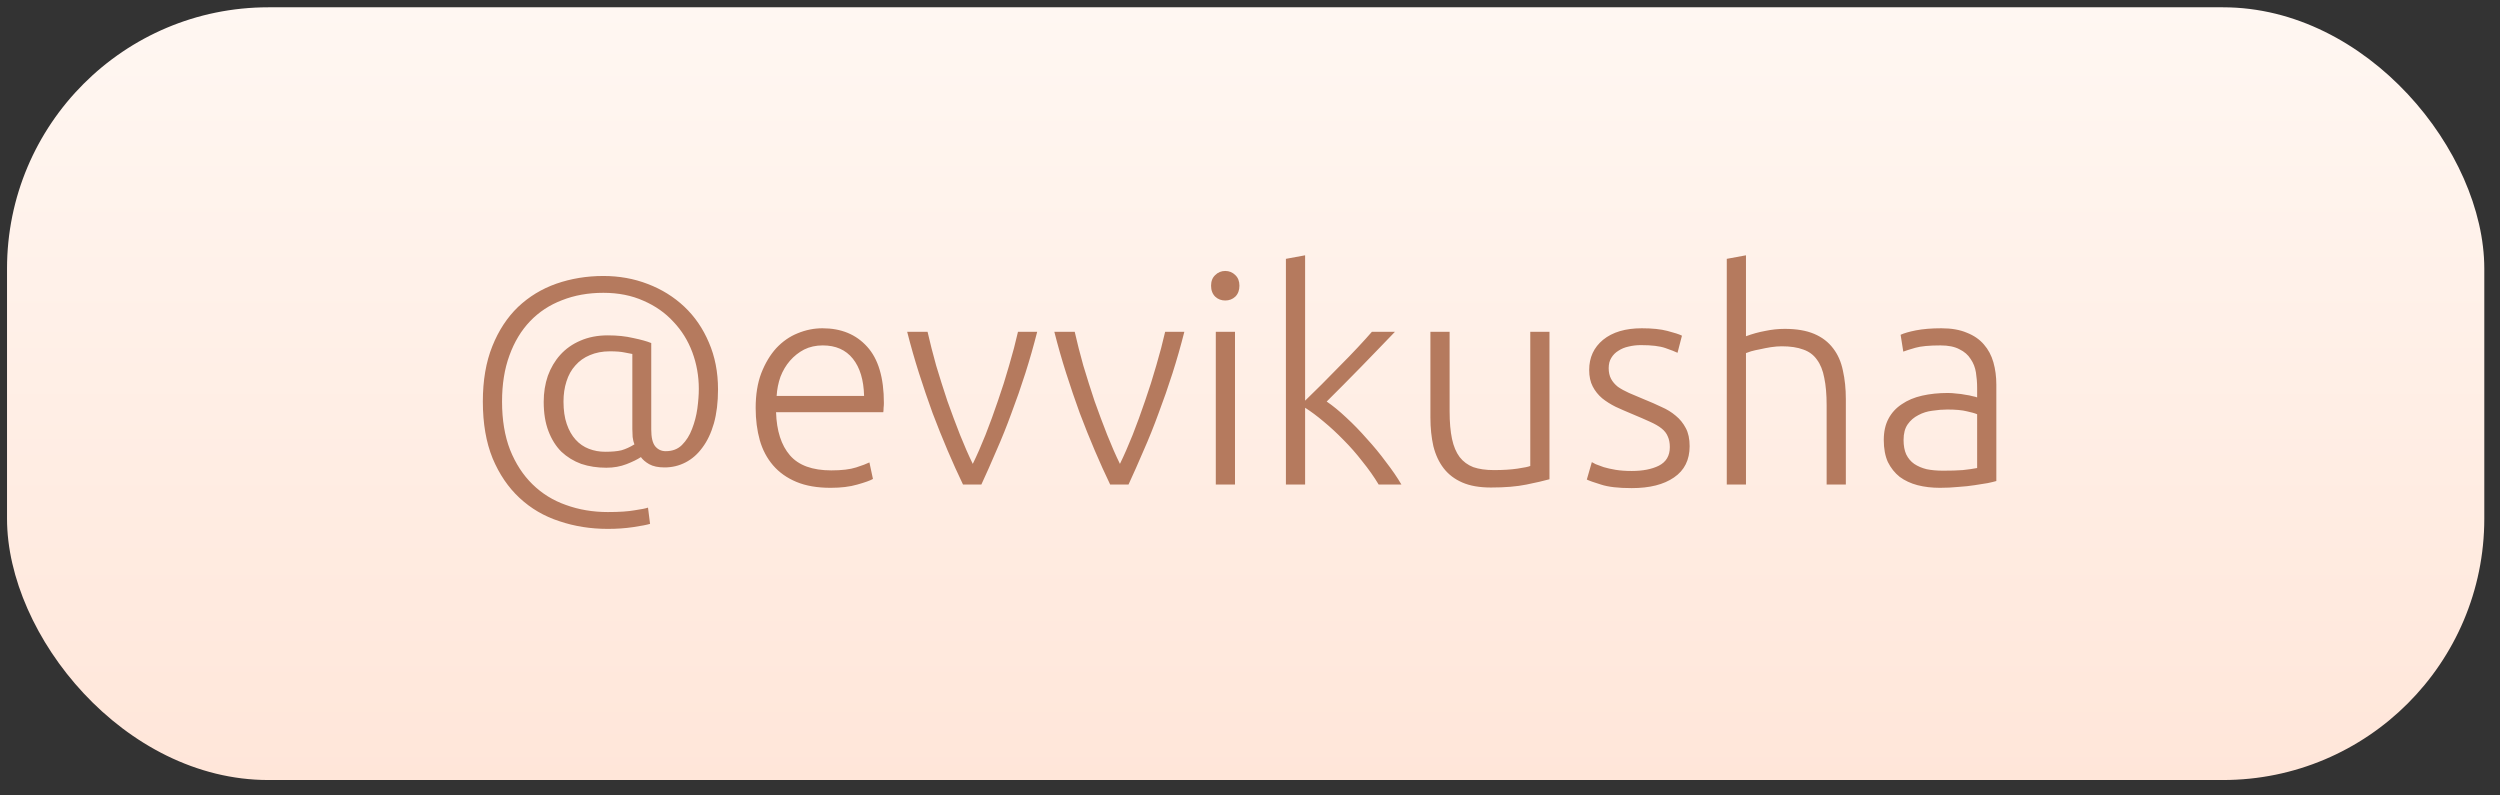
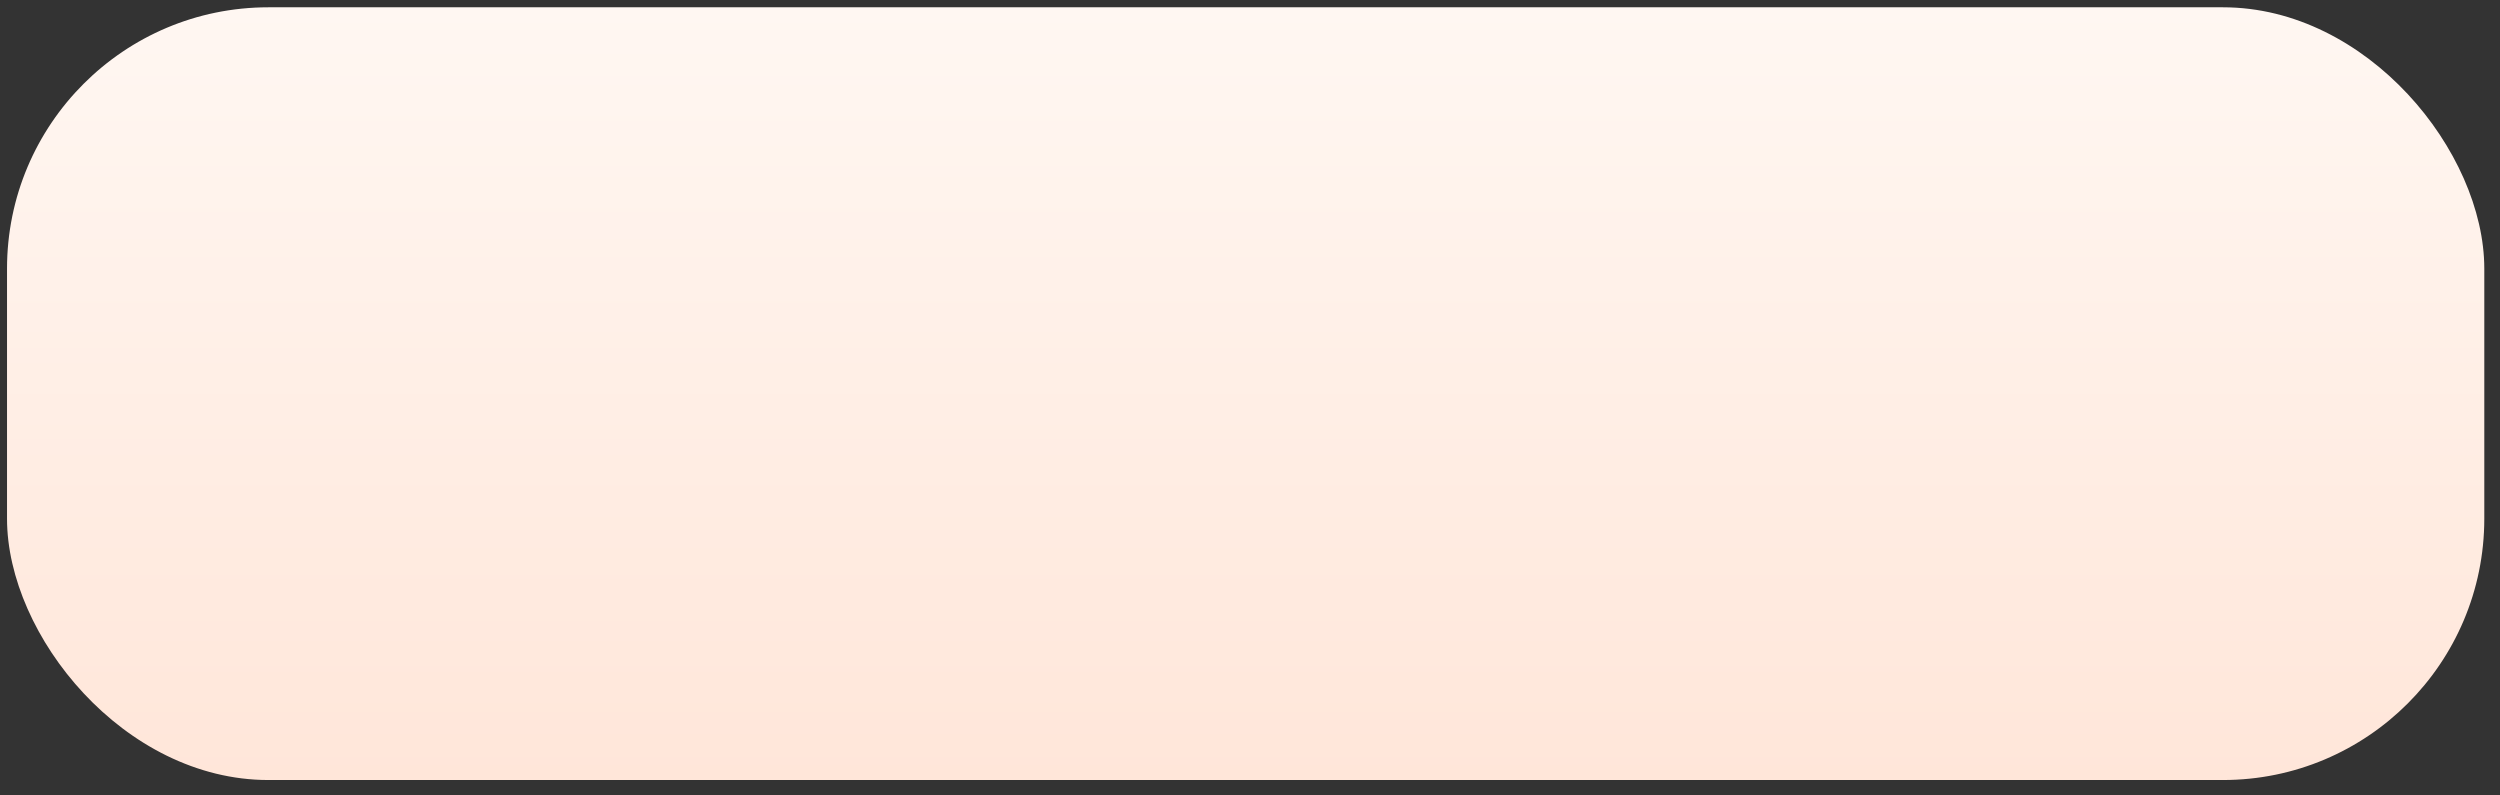
<svg xmlns="http://www.w3.org/2000/svg" width="110" height="35" viewBox="0 0 110 35" fill="none">
  <rect x="0" y="0" width="110" height="35" fill="#333333" stroke="none" />
  <rect x="0.309" y="0.321" width="109" height="34" rx="11.5" fill="url(#paint0_linear_47_190)" />
-   <path d="M29.24 20.567C28.962 20.567 28.737 20.52 28.564 20.424C28.399 20.329 28.278 20.225 28.2 20.112C28.044 20.216 27.831 20.32 27.563 20.424C27.294 20.528 26.999 20.58 26.679 20.58C26.28 20.58 25.912 20.524 25.574 20.411C25.244 20.29 24.954 20.112 24.703 19.878C24.46 19.636 24.269 19.332 24.131 18.968C23.992 18.604 23.923 18.175 23.923 17.681C23.923 17.274 23.983 16.893 24.105 16.537C24.235 16.182 24.417 15.874 24.651 15.614C24.893 15.346 25.188 15.138 25.535 14.99C25.89 14.834 26.293 14.756 26.744 14.756C27.16 14.756 27.532 14.795 27.862 14.873C28.2 14.943 28.464 15.016 28.655 15.094V18.903C28.655 19.241 28.711 19.484 28.824 19.631C28.945 19.779 29.101 19.852 29.292 19.852C29.586 19.852 29.825 19.761 30.007 19.579C30.197 19.389 30.345 19.155 30.449 18.877C30.561 18.591 30.639 18.292 30.683 17.98C30.726 17.66 30.748 17.369 30.748 17.109C30.748 16.546 30.652 16.009 30.462 15.497C30.271 14.986 29.994 14.54 29.63 14.158C29.274 13.768 28.837 13.461 28.317 13.235C27.797 13.001 27.207 12.884 26.549 12.884C25.881 12.884 25.275 12.993 24.729 13.209C24.183 13.417 23.715 13.725 23.325 14.132C22.935 14.54 22.631 15.042 22.415 15.64C22.198 16.23 22.09 16.906 22.09 17.668C22.09 18.474 22.207 19.181 22.441 19.787C22.683 20.394 23.013 20.901 23.429 21.308C23.845 21.716 24.334 22.019 24.898 22.218C25.47 22.426 26.085 22.53 26.744 22.53C27.246 22.53 27.641 22.504 27.927 22.452C28.221 22.409 28.416 22.37 28.512 22.335L28.603 23.05C28.455 23.094 28.208 23.141 27.862 23.193C27.515 23.245 27.142 23.271 26.744 23.271C25.99 23.271 25.279 23.159 24.612 22.933C23.944 22.717 23.359 22.374 22.857 21.906C22.363 21.447 21.968 20.866 21.674 20.164C21.388 19.462 21.245 18.63 21.245 17.668C21.245 16.741 21.383 15.931 21.661 15.237C21.938 14.544 22.315 13.968 22.792 13.508C23.277 13.049 23.84 12.707 24.482 12.481C25.132 12.256 25.821 12.143 26.549 12.143C27.242 12.143 27.892 12.26 28.499 12.494C29.114 12.728 29.651 13.062 30.111 13.495C30.57 13.929 30.93 14.453 31.19 15.068C31.458 15.684 31.593 16.373 31.593 17.135C31.593 17.699 31.532 18.197 31.411 18.63C31.289 19.055 31.12 19.41 30.904 19.696C30.696 19.982 30.449 20.199 30.163 20.346C29.877 20.494 29.569 20.567 29.24 20.567ZM26.627 19.878C26.921 19.878 27.16 19.857 27.342 19.813C27.524 19.761 27.714 19.675 27.914 19.553C27.879 19.467 27.853 19.358 27.836 19.228C27.827 19.09 27.823 18.973 27.823 18.877V15.575C27.753 15.558 27.641 15.536 27.485 15.51C27.329 15.476 27.112 15.458 26.835 15.458C26.505 15.458 26.211 15.515 25.951 15.627C25.699 15.731 25.487 15.883 25.314 16.082C25.14 16.273 25.01 16.507 24.924 16.784C24.837 17.053 24.794 17.348 24.794 17.668C24.794 18.05 24.841 18.379 24.937 18.656C25.032 18.934 25.162 19.163 25.327 19.345C25.491 19.527 25.686 19.662 25.912 19.748C26.137 19.835 26.375 19.878 26.627 19.878ZM33.249 17.954C33.249 17.365 33.331 16.854 33.496 16.42C33.669 15.978 33.891 15.61 34.159 15.315C34.437 15.021 34.748 14.804 35.095 14.665C35.45 14.518 35.815 14.444 36.187 14.444C37.011 14.444 37.665 14.713 38.15 15.25C38.644 15.788 38.891 16.615 38.891 17.733C38.891 17.803 38.887 17.872 38.878 17.941C38.878 18.011 38.874 18.076 38.865 18.136H34.146C34.172 18.96 34.376 19.592 34.757 20.034C35.139 20.476 35.745 20.697 36.577 20.697C37.036 20.697 37.401 20.654 37.669 20.567C37.938 20.481 38.133 20.407 38.254 20.346L38.41 21.074C38.289 21.144 38.059 21.226 37.721 21.321C37.392 21.417 37.002 21.464 36.551 21.464C35.962 21.464 35.459 21.378 35.043 21.204C34.627 21.031 34.285 20.788 34.016 20.476C33.748 20.164 33.553 19.796 33.431 19.371C33.31 18.938 33.249 18.466 33.249 17.954ZM38.02 17.421C38.003 16.719 37.838 16.173 37.526 15.783C37.214 15.393 36.772 15.198 36.2 15.198C35.897 15.198 35.624 15.259 35.381 15.38C35.147 15.502 34.939 15.666 34.757 15.874C34.584 16.074 34.445 16.308 34.341 16.576C34.246 16.845 34.19 17.127 34.172 17.421H38.02ZM42.802 20.411C42.984 20.039 43.171 19.614 43.361 19.137C43.552 18.652 43.734 18.154 43.907 17.642C44.089 17.122 44.254 16.602 44.401 16.082C44.557 15.554 44.687 15.06 44.791 14.6H45.636C45.48 15.216 45.307 15.822 45.116 16.42C44.926 17.018 44.722 17.603 44.505 18.175C44.297 18.747 44.076 19.298 43.842 19.826C43.617 20.355 43.396 20.853 43.179 21.321H42.373C42.148 20.853 41.923 20.355 41.697 19.826C41.472 19.298 41.251 18.747 41.034 18.175C40.826 17.603 40.627 17.018 40.436 16.42C40.246 15.822 40.072 15.216 39.916 14.6H40.813C40.917 15.06 41.043 15.554 41.19 16.082C41.346 16.602 41.511 17.122 41.684 17.642C41.866 18.154 42.053 18.652 42.243 19.137C42.434 19.614 42.62 20.039 42.802 20.411ZM49.277 20.411C49.459 20.039 49.645 19.614 49.836 19.137C50.026 18.652 50.209 18.154 50.382 17.642C50.564 17.122 50.728 16.602 50.876 16.082C51.032 15.554 51.162 15.06 51.266 14.6H52.111C51.955 15.216 51.782 15.822 51.591 16.42C51.4 17.018 51.197 17.603 50.98 18.175C50.772 18.747 50.551 19.298 50.317 19.826C50.092 20.355 49.87 20.853 49.654 21.321H48.848C48.623 20.853 48.397 20.355 48.172 19.826C47.947 19.298 47.725 18.747 47.509 18.175C47.301 17.603 47.102 17.018 46.911 16.42C46.72 15.822 46.547 15.216 46.391 14.6H47.288C47.392 15.06 47.517 15.554 47.665 16.082C47.821 16.602 47.986 17.122 48.159 17.642C48.341 18.154 48.527 18.652 48.718 19.137C48.908 19.614 49.095 20.039 49.277 20.411ZM54.34 21.321H53.495V14.6H54.34V21.321ZM54.535 12.572C54.535 12.772 54.474 12.932 54.353 13.053C54.232 13.166 54.084 13.222 53.911 13.222C53.738 13.222 53.59 13.166 53.469 13.053C53.348 12.932 53.287 12.772 53.287 12.572C53.287 12.373 53.348 12.217 53.469 12.104C53.59 11.983 53.738 11.922 53.911 11.922C54.084 11.922 54.232 11.983 54.353 12.104C54.474 12.217 54.535 12.373 54.535 12.572ZM58.374 17.668C58.643 17.85 58.929 18.084 59.232 18.37C59.544 18.656 59.847 18.968 60.142 19.306C60.445 19.636 60.727 19.978 60.987 20.333C61.256 20.68 61.481 21.009 61.663 21.321H60.662C60.454 20.975 60.216 20.637 59.947 20.307C59.687 19.969 59.41 19.653 59.115 19.358C58.829 19.064 58.539 18.795 58.244 18.552C57.958 18.31 57.685 18.106 57.425 17.941V21.321H56.58V11.389L57.425 11.233V17.629C57.642 17.421 57.884 17.183 58.153 16.914C58.422 16.646 58.69 16.373 58.959 16.095C59.236 15.818 59.496 15.549 59.739 15.289C59.982 15.029 60.19 14.8 60.363 14.6H61.377C61.178 14.808 60.952 15.042 60.701 15.302C60.45 15.562 60.185 15.835 59.908 16.121C59.639 16.399 59.371 16.672 59.102 16.94C58.833 17.209 58.591 17.452 58.374 17.668ZM68.177 21.087C67.926 21.157 67.588 21.235 67.163 21.321C66.739 21.408 66.219 21.451 65.603 21.451C65.101 21.451 64.68 21.378 64.342 21.23C64.004 21.083 63.731 20.875 63.523 20.606C63.315 20.338 63.164 20.013 63.068 19.631C62.982 19.25 62.938 18.83 62.938 18.37V14.6H63.783V18.097C63.783 18.574 63.818 18.977 63.887 19.306C63.957 19.636 64.069 19.904 64.225 20.112C64.381 20.312 64.581 20.459 64.823 20.554C65.075 20.641 65.378 20.684 65.733 20.684C66.132 20.684 66.479 20.663 66.773 20.619C67.068 20.576 67.254 20.537 67.332 20.502V14.6H68.177V21.087ZM71.796 20.723C72.281 20.723 72.68 20.645 72.992 20.489C73.312 20.325 73.473 20.052 73.473 19.67C73.473 19.488 73.442 19.332 73.382 19.202C73.33 19.072 73.239 18.955 73.109 18.851C72.979 18.747 72.805 18.648 72.589 18.552C72.381 18.457 72.121 18.344 71.809 18.214C71.558 18.11 71.319 18.006 71.094 17.902C70.868 17.79 70.669 17.664 70.496 17.525C70.323 17.378 70.184 17.205 70.08 17.005C69.976 16.806 69.924 16.563 69.924 16.277C69.924 15.731 70.127 15.289 70.535 14.951C70.951 14.613 71.519 14.444 72.238 14.444C72.697 14.444 73.074 14.483 73.369 14.561C73.672 14.639 73.885 14.709 74.006 14.769L73.811 15.523C73.707 15.471 73.529 15.402 73.278 15.315C73.035 15.229 72.675 15.185 72.199 15.185C72.008 15.185 71.826 15.207 71.653 15.25C71.488 15.285 71.341 15.346 71.211 15.432C71.081 15.51 70.977 15.614 70.899 15.744C70.821 15.866 70.782 16.017 70.782 16.199C70.782 16.381 70.817 16.537 70.886 16.667C70.955 16.797 71.055 16.914 71.185 17.018C71.323 17.114 71.488 17.205 71.679 17.291C71.878 17.378 72.103 17.473 72.355 17.577C72.615 17.681 72.862 17.79 73.096 17.902C73.338 18.006 73.551 18.136 73.733 18.292C73.915 18.44 74.062 18.622 74.175 18.838C74.287 19.046 74.344 19.311 74.344 19.631C74.344 20.238 74.114 20.697 73.655 21.009C73.204 21.321 72.585 21.477 71.796 21.477C71.207 21.477 70.756 21.425 70.444 21.321C70.132 21.226 69.924 21.152 69.82 21.1L70.041 20.333C70.067 20.351 70.123 20.381 70.21 20.424C70.296 20.459 70.413 20.502 70.561 20.554C70.708 20.598 70.882 20.637 71.081 20.671C71.289 20.706 71.527 20.723 71.796 20.723ZM75.978 21.321V11.389L76.823 11.233V14.795C77.101 14.691 77.382 14.613 77.668 14.561C77.954 14.501 78.24 14.47 78.526 14.47C79.046 14.47 79.48 14.544 79.826 14.691C80.173 14.839 80.45 15.051 80.658 15.328C80.866 15.597 81.009 15.922 81.087 16.303C81.174 16.685 81.217 17.105 81.217 17.564V21.321H80.372V17.837C80.372 17.361 80.338 16.958 80.268 16.628C80.208 16.299 80.099 16.03 79.943 15.822C79.796 15.614 79.597 15.467 79.345 15.38C79.094 15.285 78.778 15.237 78.396 15.237C78.249 15.237 78.089 15.25 77.915 15.276C77.751 15.302 77.595 15.333 77.447 15.367C77.3 15.393 77.166 15.424 77.044 15.458C76.932 15.493 76.858 15.519 76.823 15.536V21.321H75.978ZM85.499 20.71C85.828 20.71 86.114 20.702 86.357 20.684C86.608 20.658 86.82 20.628 86.994 20.593V18.227C86.898 18.184 86.747 18.141 86.539 18.097C86.331 18.045 86.045 18.019 85.681 18.019C85.473 18.019 85.256 18.037 85.031 18.071C84.805 18.097 84.597 18.162 84.407 18.266C84.216 18.362 84.06 18.496 83.939 18.669C83.817 18.843 83.757 19.072 83.757 19.358C83.757 19.61 83.796 19.822 83.874 19.995C83.96 20.169 84.077 20.307 84.225 20.411C84.381 20.515 84.563 20.593 84.771 20.645C84.987 20.689 85.23 20.71 85.499 20.71ZM85.421 14.444C85.863 14.444 86.235 14.509 86.539 14.639C86.851 14.761 87.102 14.934 87.293 15.159C87.483 15.376 87.622 15.636 87.709 15.939C87.795 16.243 87.839 16.572 87.839 16.927V21.165C87.752 21.191 87.626 21.222 87.462 21.256C87.297 21.282 87.106 21.313 86.89 21.347C86.673 21.382 86.43 21.408 86.162 21.425C85.902 21.451 85.633 21.464 85.356 21.464C85 21.464 84.671 21.425 84.368 21.347C84.073 21.269 83.813 21.148 83.588 20.983C83.371 20.81 83.198 20.593 83.068 20.333C82.946 20.065 82.886 19.74 82.886 19.358C82.886 18.994 82.955 18.682 83.094 18.422C83.232 18.162 83.427 17.95 83.679 17.785C83.93 17.612 84.229 17.486 84.576 17.408C84.922 17.33 85.299 17.291 85.707 17.291C85.828 17.291 85.954 17.3 86.084 17.317C86.222 17.326 86.352 17.343 86.474 17.369C86.604 17.387 86.712 17.408 86.799 17.434C86.894 17.452 86.959 17.469 86.994 17.486V17.07C86.994 16.836 86.976 16.611 86.942 16.394C86.907 16.169 86.829 15.97 86.708 15.796C86.595 15.614 86.43 15.471 86.214 15.367C86.006 15.255 85.728 15.198 85.382 15.198C84.888 15.198 84.519 15.233 84.277 15.302C84.034 15.372 83.856 15.428 83.744 15.471L83.627 14.73C83.774 14.661 83.999 14.596 84.303 14.535C84.615 14.475 84.987 14.444 85.421 14.444Z" fill="#B57A5E" />
  <defs>
    <linearGradient id="paint0_linear_47_190" x1="54.809" y1="34.321" x2="54.809" y2="0.321" gradientUnits="userSpaceOnUse">
      <stop stop-color="#FFE6D9" />
      <stop offset="1" stop-color="#FFF7F2" />
    </linearGradient>
  </defs>
</svg>